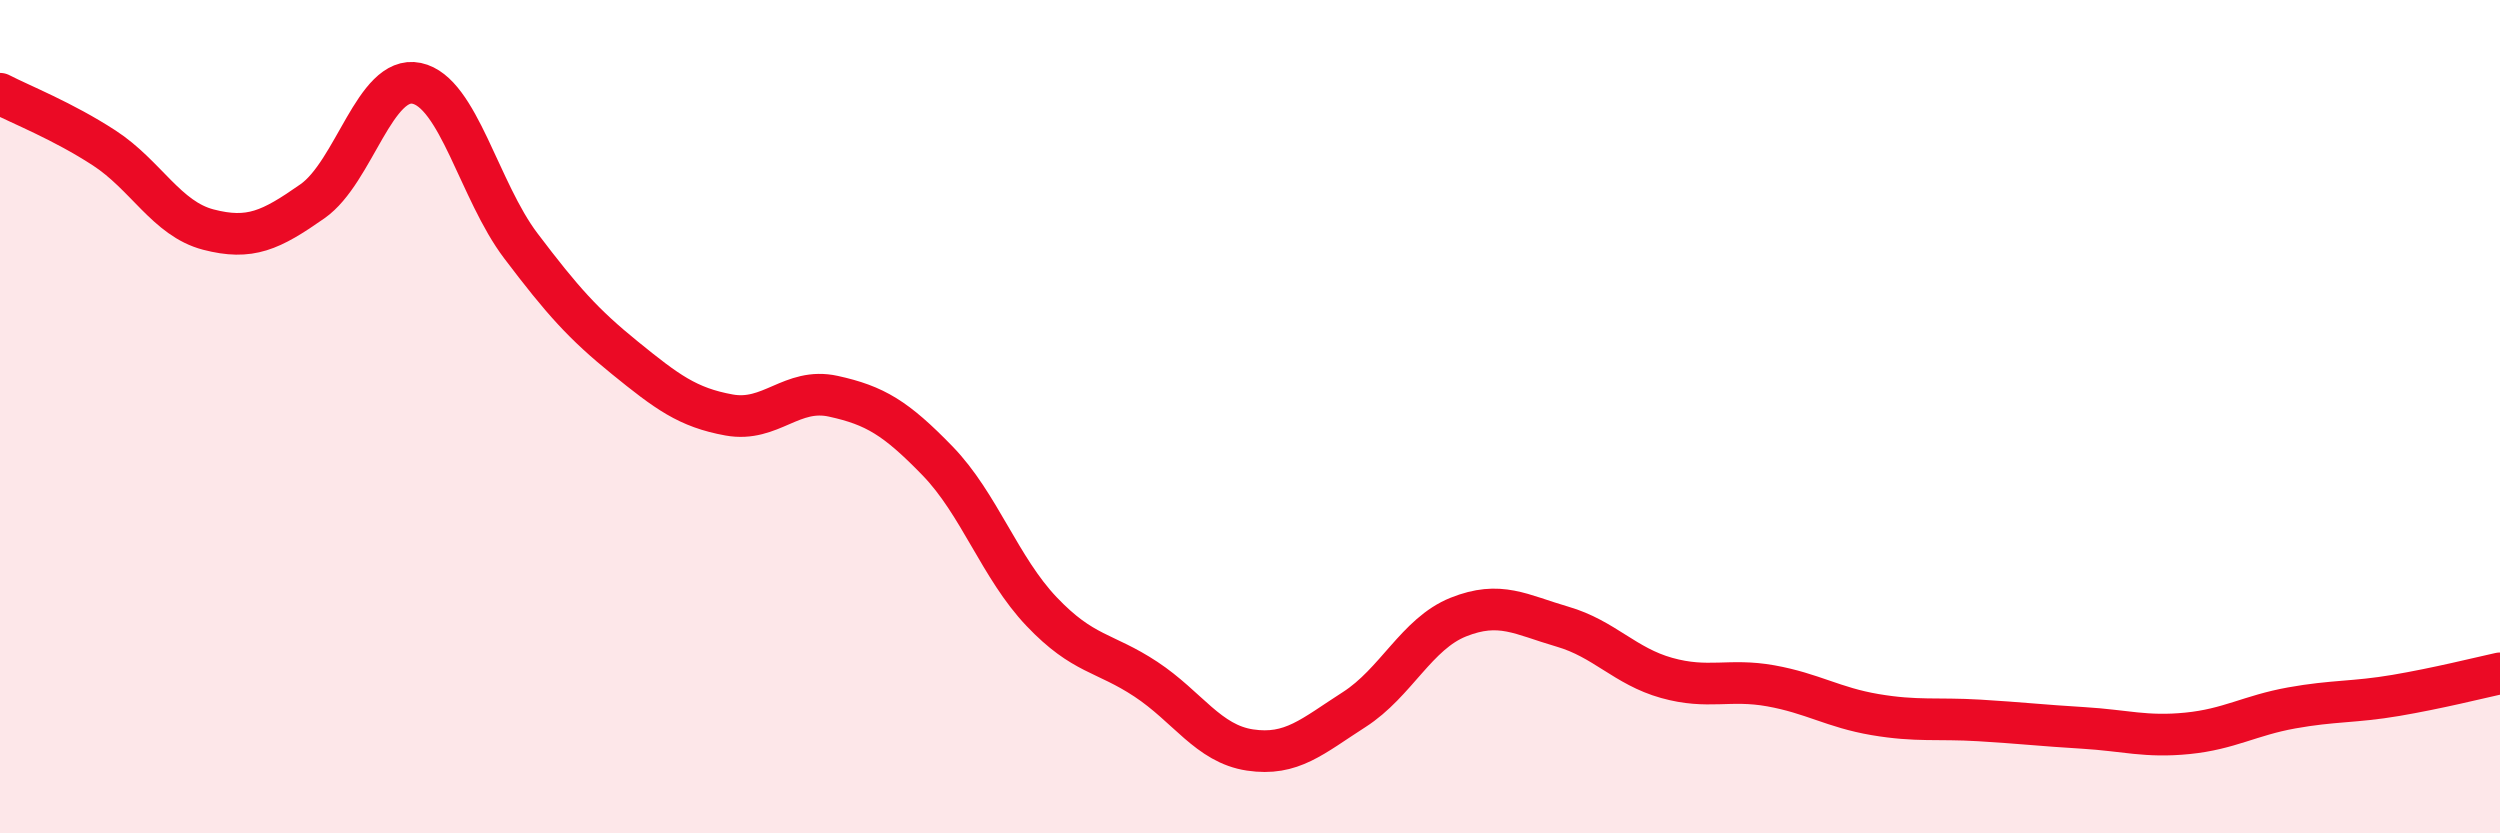
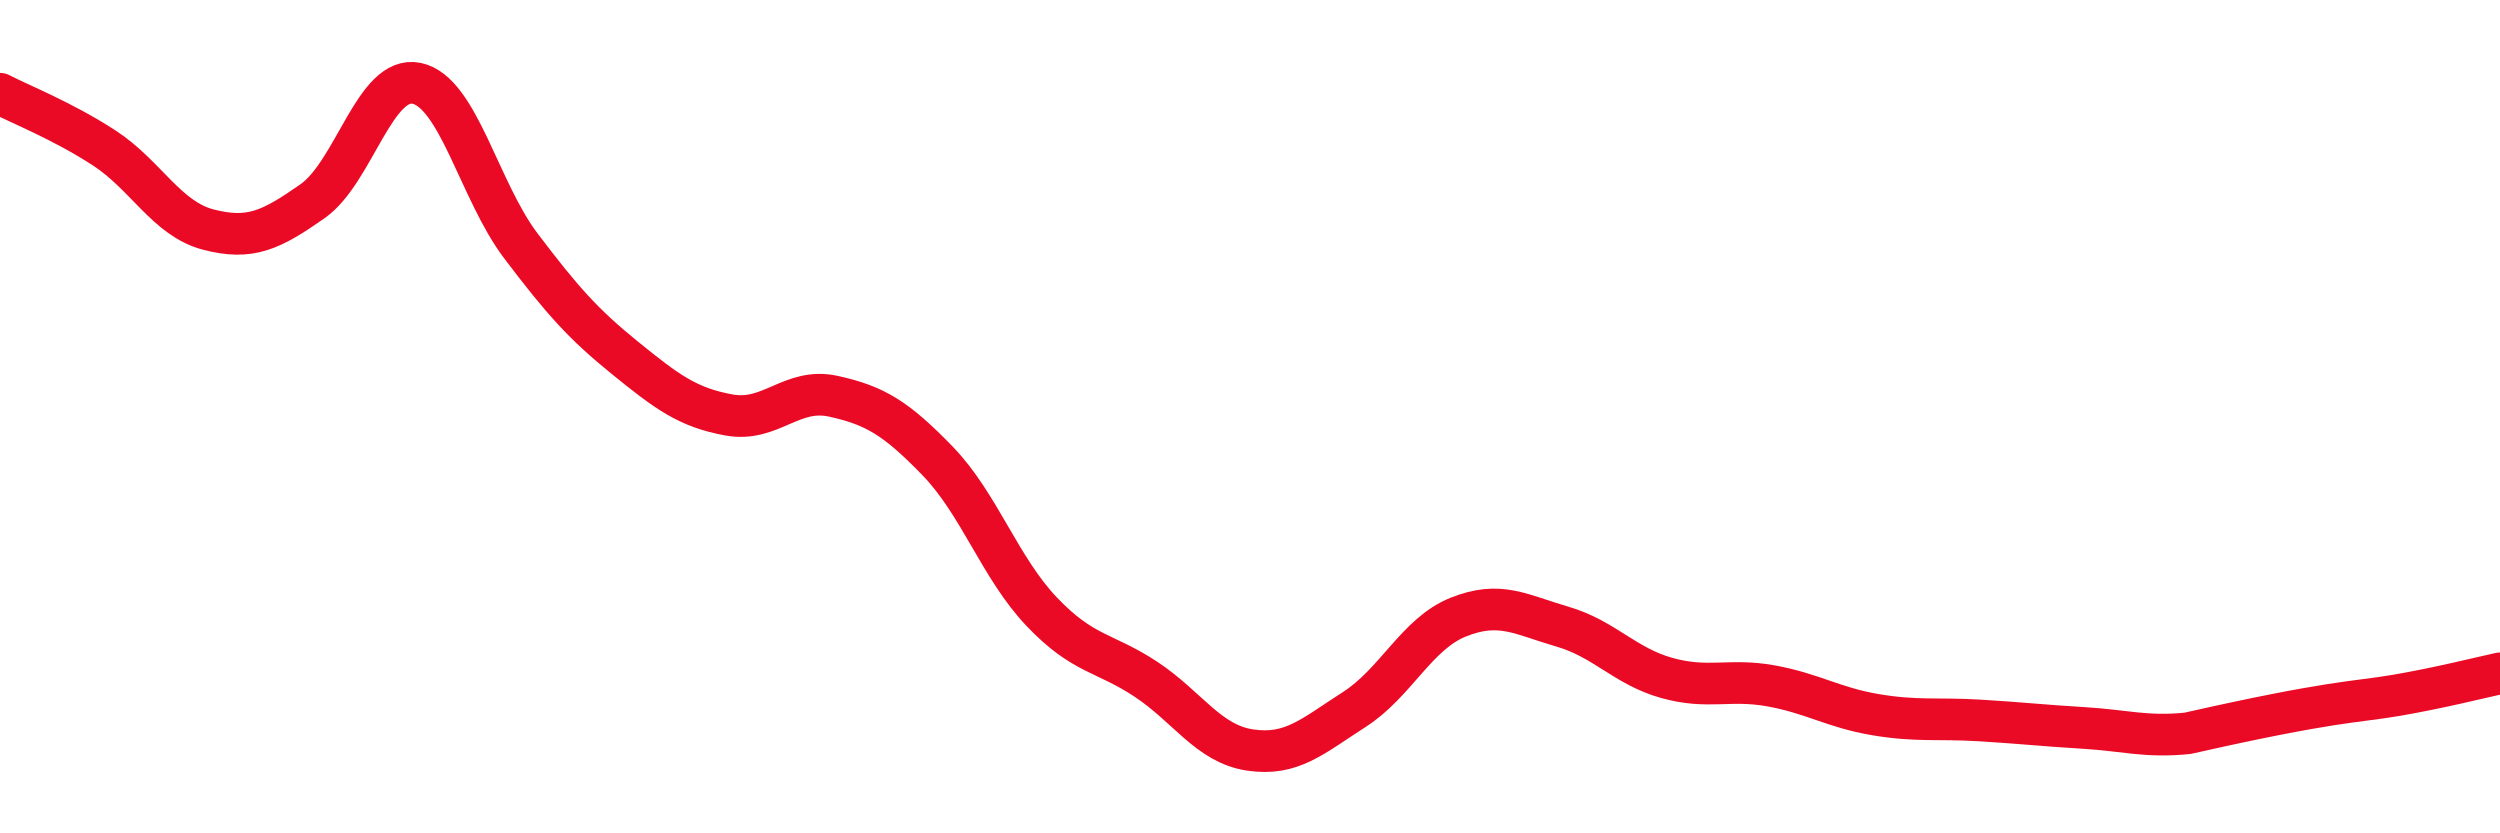
<svg xmlns="http://www.w3.org/2000/svg" width="60" height="20" viewBox="0 0 60 20">
-   <path d="M 0,2.25 C 0.5,2.51 1.5,2.9 2.5,3.55 C 3.5,4.2 4,5.25 5,5.51 C 6,5.77 6.5,5.53 7.5,4.83 C 8.5,4.13 9,1.79 10,2 C 11,2.21 11.5,4.58 12.5,5.9 C 13.5,7.22 14,7.78 15,8.59 C 16,9.4 16.5,9.78 17.5,9.96 C 18.5,10.14 19,9.29 20,9.51 C 21,9.73 21.5,10.03 22.5,11.06 C 23.5,12.09 24,13.63 25,14.68 C 26,15.73 26.5,15.64 27.5,16.3 C 28.5,16.96 29,17.85 30,18 C 31,18.15 31.5,17.67 32.5,17.03 C 33.5,16.39 34,15.21 35,14.81 C 36,14.41 36.5,14.75 37.5,15.04 C 38.5,15.33 39,15.99 40,16.27 C 41,16.55 41.5,16.28 42.5,16.46 C 43.5,16.64 44,16.98 45,17.15 C 46,17.32 46.5,17.23 47.5,17.29 C 48.5,17.35 49,17.41 50,17.47 C 51,17.53 51.5,17.7 52.5,17.6 C 53.5,17.5 54,17.17 55,16.99 C 56,16.81 56.5,16.86 57.5,16.69 C 58.5,16.52 59.5,16.27 60,16.16L60 20L0 20Z" fill="#EB0A25" opacity="0.1" stroke-linecap="round" stroke-linejoin="round" />
-   <path d="M 0,2.25 C 0.5,2.51 1.5,2.9 2.5,3.55 C 3.5,4.2 4,5.25 5,5.51 C 6,5.77 6.5,5.53 7.5,4.83 C 8.5,4.13 9,1.79 10,2 C 11,2.21 11.5,4.58 12.5,5.9 C 13.5,7.22 14,7.78 15,8.59 C 16,9.4 16.5,9.78 17.5,9.96 C 18.5,10.14 19,9.29 20,9.51 C 21,9.73 21.5,10.03 22.5,11.06 C 23.5,12.09 24,13.63 25,14.68 C 26,15.73 26.5,15.64 27.5,16.3 C 28.5,16.96 29,17.85 30,18 C 31,18.15 31.5,17.67 32.5,17.03 C 33.5,16.39 34,15.21 35,14.81 C 36,14.41 36.5,14.75 37.5,15.04 C 38.5,15.33 39,15.99 40,16.27 C 41,16.55 41.5,16.28 42.5,16.46 C 43.5,16.64 44,16.98 45,17.15 C 46,17.32 46.5,17.23 47.5,17.29 C 48.5,17.35 49,17.41 50,17.47 C 51,17.53 51.5,17.7 52.5,17.6 C 53.5,17.5 54,17.17 55,16.99 C 56,16.81 56.5,16.86 57.5,16.69 C 58.5,16.52 59.5,16.27 60,16.16" stroke="#EB0A25" stroke-width="1" fill="none" stroke-linecap="round" stroke-linejoin="round" />
+   <path d="M 0,2.25 C 0.5,2.51 1.5,2.9 2.5,3.55 C 3.5,4.2 4,5.25 5,5.51 C 6,5.77 6.5,5.53 7.5,4.83 C 8.5,4.13 9,1.79 10,2 C 11,2.21 11.5,4.58 12.5,5.9 C 13.5,7.22 14,7.78 15,8.59 C 16,9.4 16.5,9.78 17.5,9.96 C 18.5,10.14 19,9.29 20,9.51 C 21,9.73 21.5,10.03 22.5,11.06 C 23.5,12.09 24,13.63 25,14.68 C 26,15.73 26.5,15.64 27.5,16.3 C 28.5,16.96 29,17.85 30,18 C 31,18.15 31.5,17.67 32.5,17.03 C 33.5,16.39 34,15.21 35,14.81 C 36,14.41 36.5,14.75 37.5,15.04 C 38.5,15.33 39,15.99 40,16.27 C 41,16.55 41.5,16.28 42.5,16.46 C 43.5,16.64 44,16.98 45,17.15 C 46,17.32 46.5,17.23 47.5,17.29 C 48.5,17.35 49,17.41 50,17.47 C 51,17.53 51.5,17.7 52.5,17.6 C 56,16.81 56.5,16.86 57.5,16.69 C 58.5,16.52 59.5,16.27 60,16.16" stroke="#EB0A25" stroke-width="1" fill="none" stroke-linecap="round" stroke-linejoin="round" />
</svg>